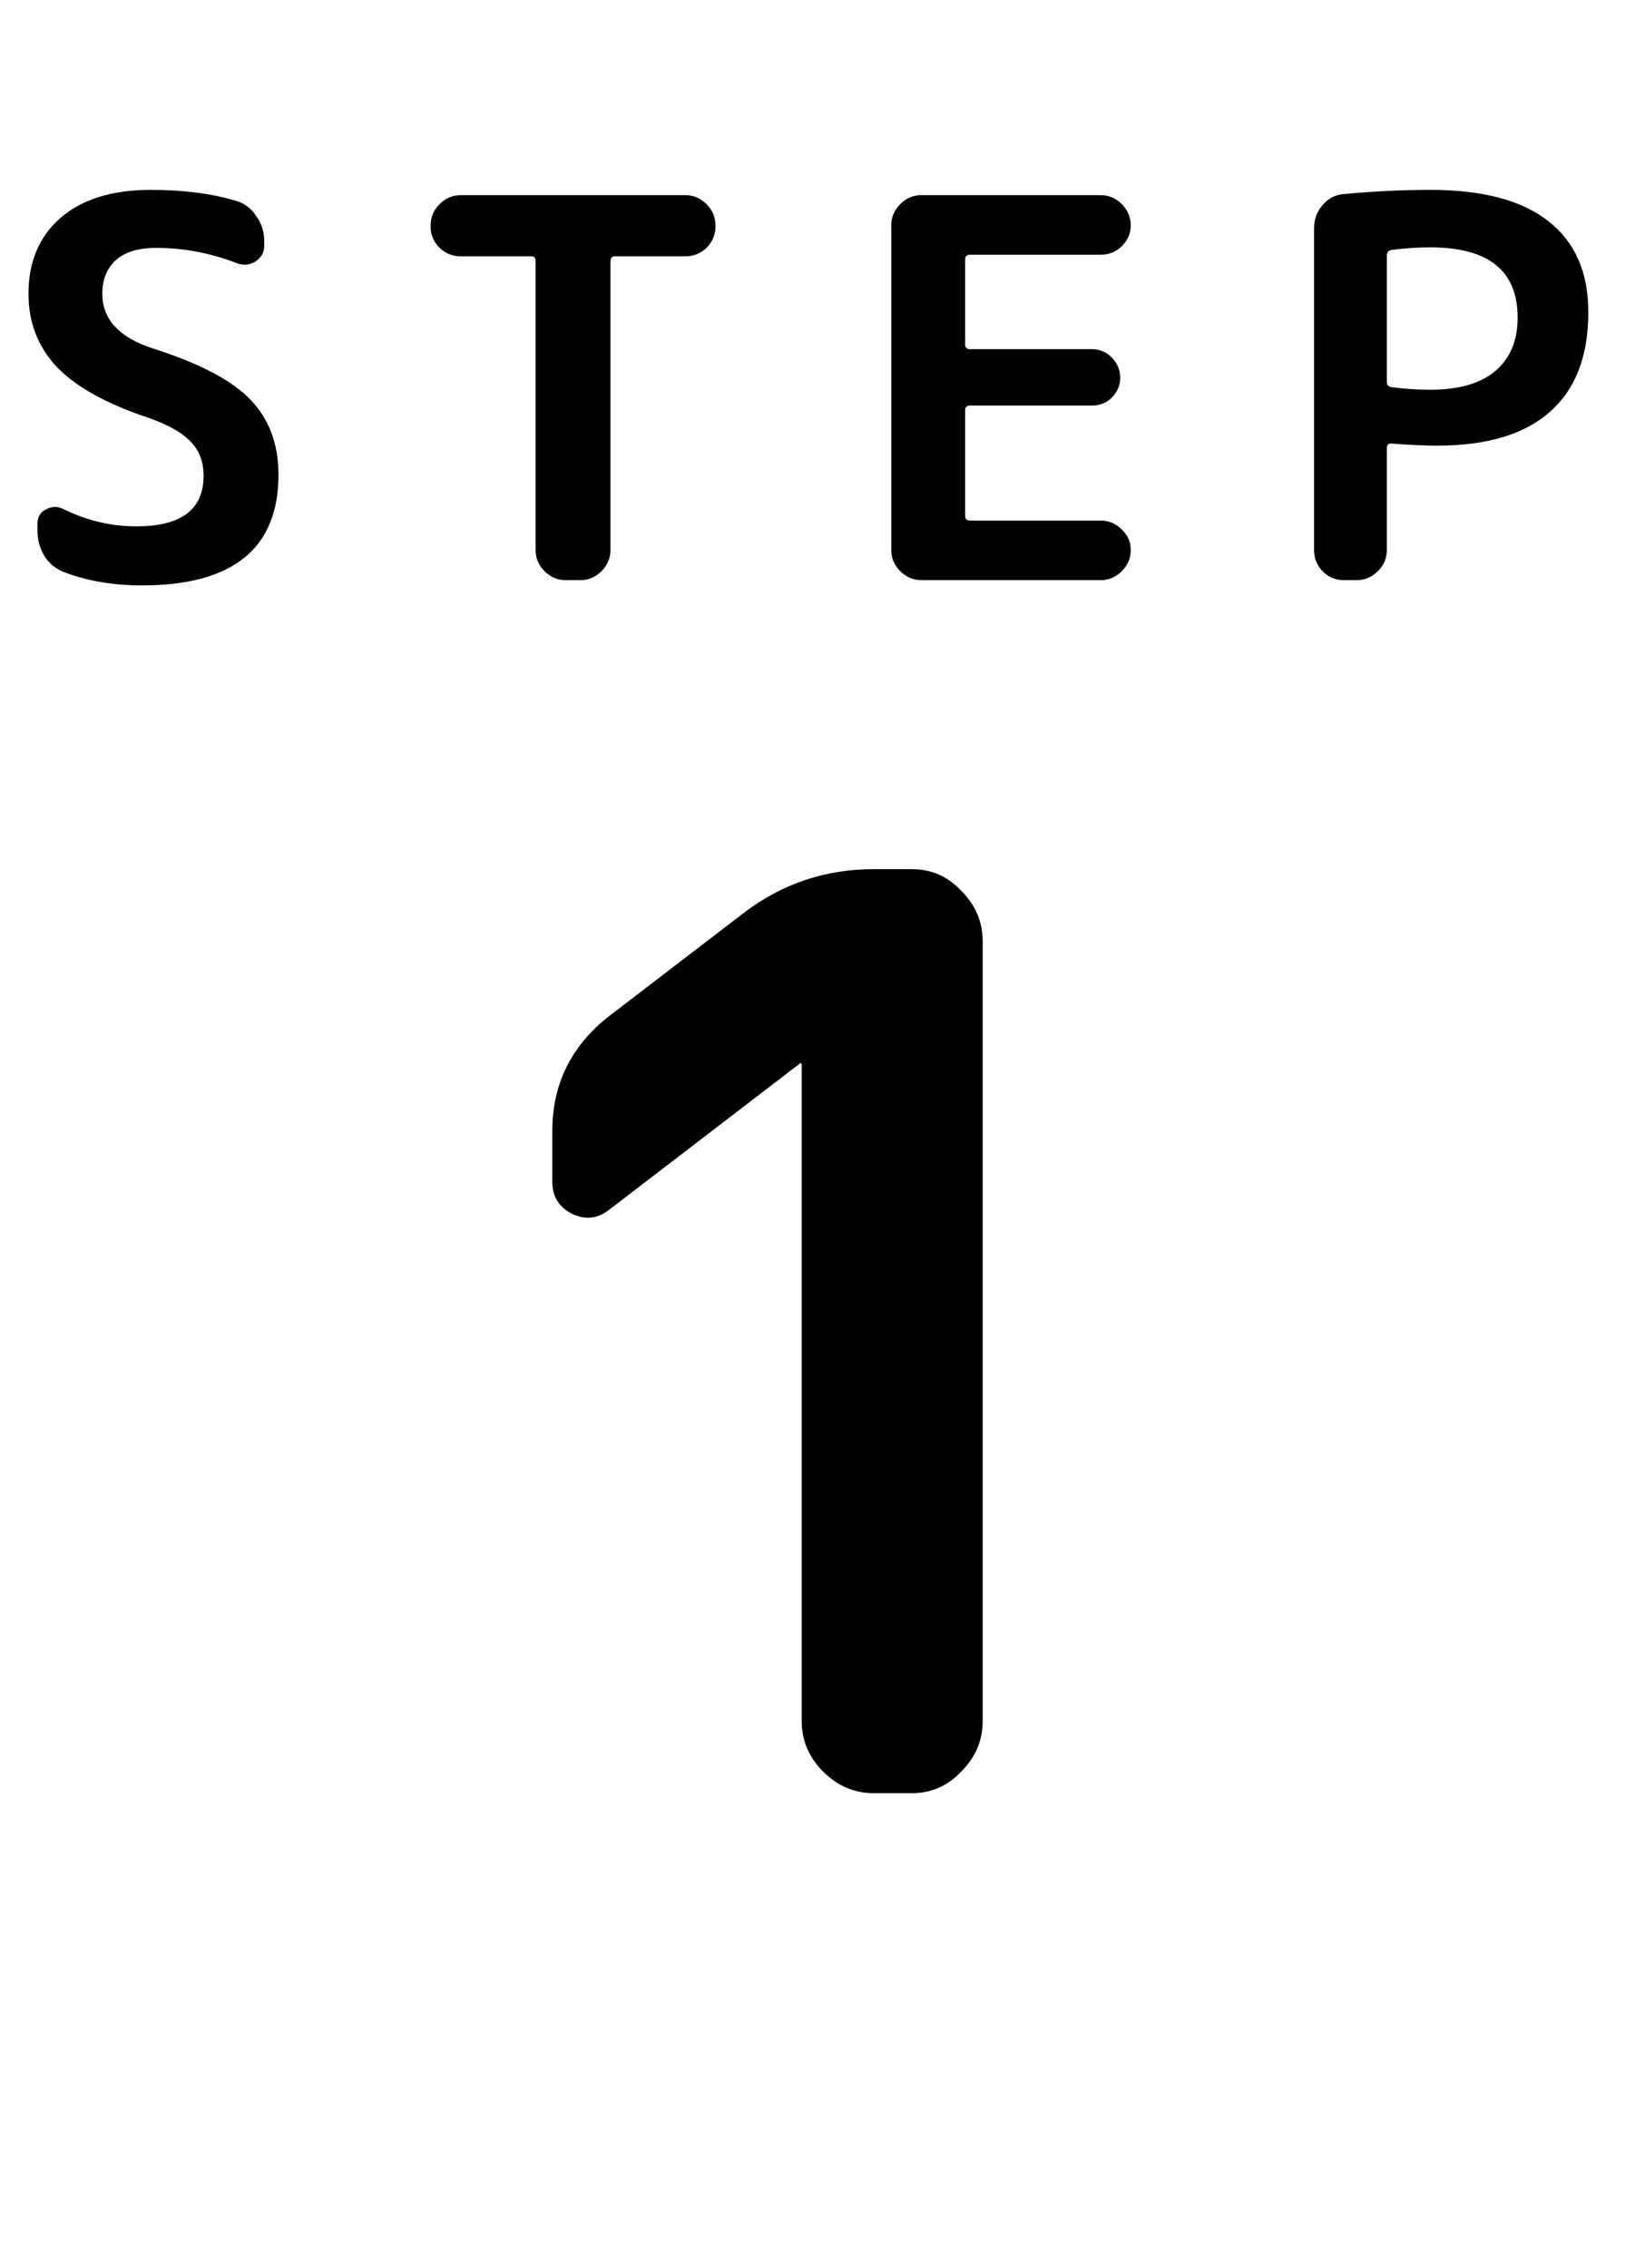
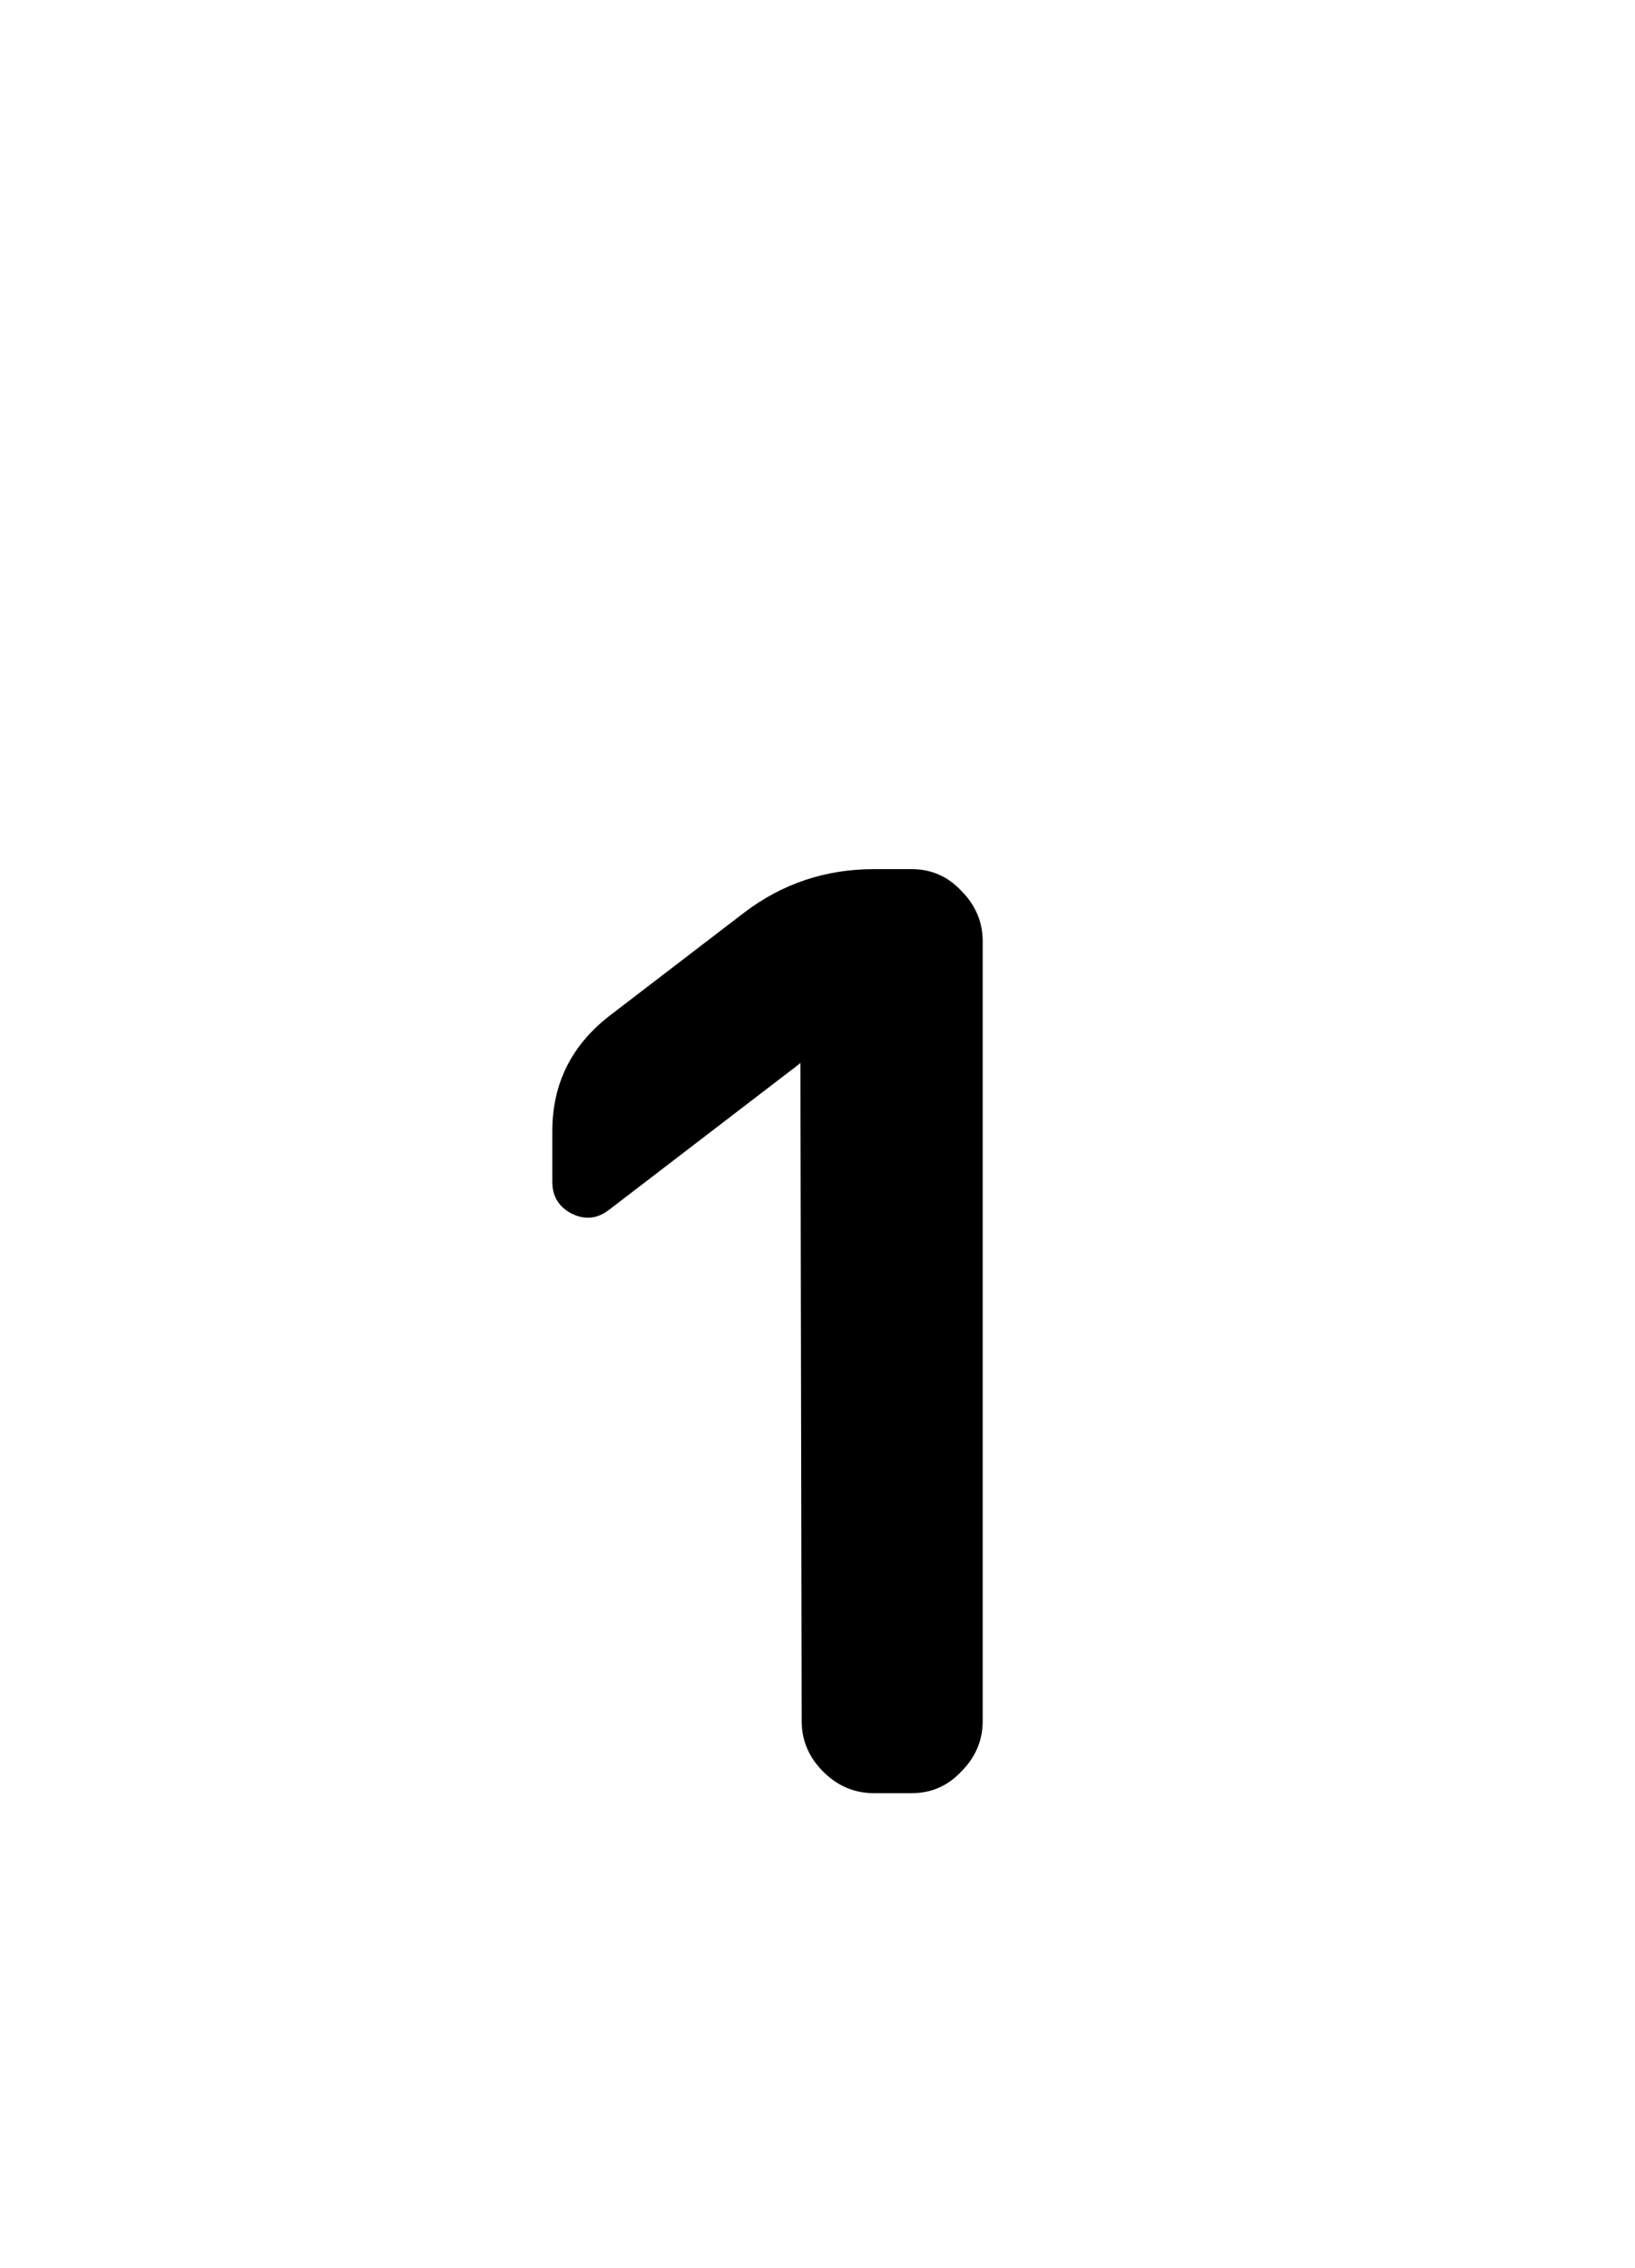
<svg xmlns="http://www.w3.org/2000/svg" width="31" height="43" viewBox="0 0 31 43" fill="none">
-   <path d="M2.81 7.92C2.01 7.653 1.43 7.33 1.07 6.95C0.717 6.57 0.54 6.11 0.54 5.57C0.54 4.963 0.743 4.483 1.15 4.13C1.557 3.777 2.127 3.6 2.86 3.6C3.48 3.6 4.02 3.67 4.48 3.81C4.64 3.857 4.767 3.953 4.86 4.1C4.96 4.24 5.01 4.397 5.01 4.57V4.66C5.01 4.787 4.953 4.887 4.84 4.96C4.727 5.027 4.61 5.037 4.49 4.99C3.99 4.797 3.48 4.7 2.96 4.7C2.627 4.7 2.373 4.777 2.2 4.93C2.027 5.083 1.94 5.297 1.94 5.57C1.94 6.05 2.253 6.393 2.88 6.6C3.78 6.887 4.403 7.213 4.75 7.58C5.103 7.947 5.28 8.42 5.28 9C5.28 10.4 4.417 11.1 2.69 11.1C2.15 11.1 1.66 11.017 1.22 10.85C1.06 10.79 0.933 10.687 0.84 10.54C0.753 10.393 0.71 10.23 0.71 10.05V9.93C0.71 9.803 0.763 9.713 0.87 9.66C0.977 9.6 1.087 9.597 1.2 9.65C1.64 9.87 2.103 9.98 2.59 9.98C3.437 9.98 3.86 9.66 3.86 9.02C3.86 8.76 3.78 8.547 3.62 8.38C3.46 8.207 3.19 8.053 2.81 7.92ZM8.735 4.86C8.582 4.86 8.448 4.807 8.335 4.7C8.222 4.587 8.165 4.453 8.165 4.3V4.27C8.165 4.117 8.222 3.983 8.335 3.87C8.448 3.757 8.582 3.7 8.735 3.7H12.995C13.148 3.7 13.282 3.757 13.395 3.87C13.508 3.983 13.565 4.117 13.565 4.27V4.3C13.565 4.453 13.508 4.587 13.395 4.7C13.282 4.807 13.148 4.86 12.995 4.86H11.655C11.602 4.86 11.575 4.89 11.575 4.95V10.43C11.575 10.583 11.518 10.717 11.405 10.83C11.292 10.943 11.158 11 11.005 11H10.725C10.572 11 10.438 10.943 10.325 10.83C10.212 10.717 10.155 10.583 10.155 10.43V4.95C10.155 4.89 10.128 4.86 10.075 4.86H8.735ZM17.469 11C17.316 11 17.183 10.943 17.069 10.83C16.956 10.717 16.899 10.583 16.899 10.43V4.27C16.899 4.117 16.956 3.983 17.069 3.87C17.183 3.757 17.316 3.7 17.469 3.7H20.869C21.023 3.7 21.156 3.757 21.269 3.87C21.383 3.983 21.439 4.117 21.439 4.27C21.439 4.423 21.383 4.557 21.269 4.67C21.156 4.777 21.023 4.83 20.869 4.83H18.389C18.329 4.83 18.299 4.86 18.299 4.92V6.53C18.299 6.59 18.329 6.62 18.389 6.62H20.699C20.853 6.62 20.979 6.673 21.079 6.78C21.186 6.887 21.239 7.013 21.239 7.16C21.239 7.307 21.186 7.433 21.079 7.54C20.979 7.64 20.853 7.69 20.699 7.69H18.389C18.329 7.69 18.299 7.72 18.299 7.78V9.78C18.299 9.84 18.329 9.87 18.389 9.87H20.869C21.023 9.87 21.156 9.927 21.269 10.04C21.383 10.147 21.439 10.277 21.439 10.43C21.439 10.583 21.383 10.717 21.269 10.83C21.156 10.943 21.023 11 20.869 11H17.469ZM26.295 4.84V7.25C26.295 7.297 26.322 7.327 26.375 7.34C26.628 7.373 26.875 7.39 27.115 7.39C27.655 7.39 28.065 7.273 28.345 7.04C28.632 6.8 28.775 6.46 28.775 6.02C28.775 5.133 28.222 4.69 27.115 4.69C26.875 4.69 26.628 4.707 26.375 4.74C26.322 4.753 26.295 4.787 26.295 4.84ZM25.475 11C25.322 11 25.188 10.943 25.075 10.83C24.968 10.717 24.915 10.583 24.915 10.43V4.32C24.915 4.16 24.968 4.017 25.075 3.89C25.182 3.763 25.315 3.693 25.475 3.68C26.042 3.627 26.588 3.6 27.115 3.6C28.115 3.6 28.865 3.8 29.365 4.2C29.865 4.593 30.115 5.167 30.115 5.92C30.115 6.753 29.872 7.383 29.385 7.81C28.905 8.237 28.192 8.45 27.245 8.45C27.025 8.45 26.735 8.437 26.375 8.41C26.322 8.41 26.295 8.437 26.295 8.49V10.43C26.295 10.583 26.238 10.717 26.125 10.83C26.012 10.943 25.878 11 25.725 11H25.475Z" fill="black" />
-   <path d="M11.552 22.936C11.328 23.112 11.088 23.136 10.832 23.008C10.592 22.88 10.472 22.68 10.472 22.408V21.448C10.472 20.552 10.832 19.824 11.552 19.264L14.12 17.296C14.84 16.752 15.656 16.48 16.568 16.48H17.288C17.656 16.48 17.968 16.616 18.224 16.888C18.496 17.16 18.632 17.48 18.632 17.848V32.632C18.632 33 18.496 33.32 18.224 33.592C17.968 33.864 17.656 34 17.288 34H16.568C16.2 34 15.88 33.864 15.608 33.592C15.336 33.32 15.2 33 15.2 32.632V20.176L15.176 20.152L15.152 20.176L11.552 22.936Z" fill="black" />
+   <path d="M11.552 22.936C11.328 23.112 11.088 23.136 10.832 23.008C10.592 22.88 10.472 22.68 10.472 22.408V21.448C10.472 20.552 10.832 19.824 11.552 19.264L14.12 17.296C14.84 16.752 15.656 16.48 16.568 16.48H17.288C17.656 16.48 17.968 16.616 18.224 16.888C18.496 17.16 18.632 17.48 18.632 17.848V32.632C18.632 33 18.496 33.32 18.224 33.592C17.968 33.864 17.656 34 17.288 34H16.568C16.2 34 15.88 33.864 15.608 33.592C15.336 33.32 15.2 33 15.2 32.632L15.176 20.152L15.152 20.176L11.552 22.936Z" fill="black" />
</svg>